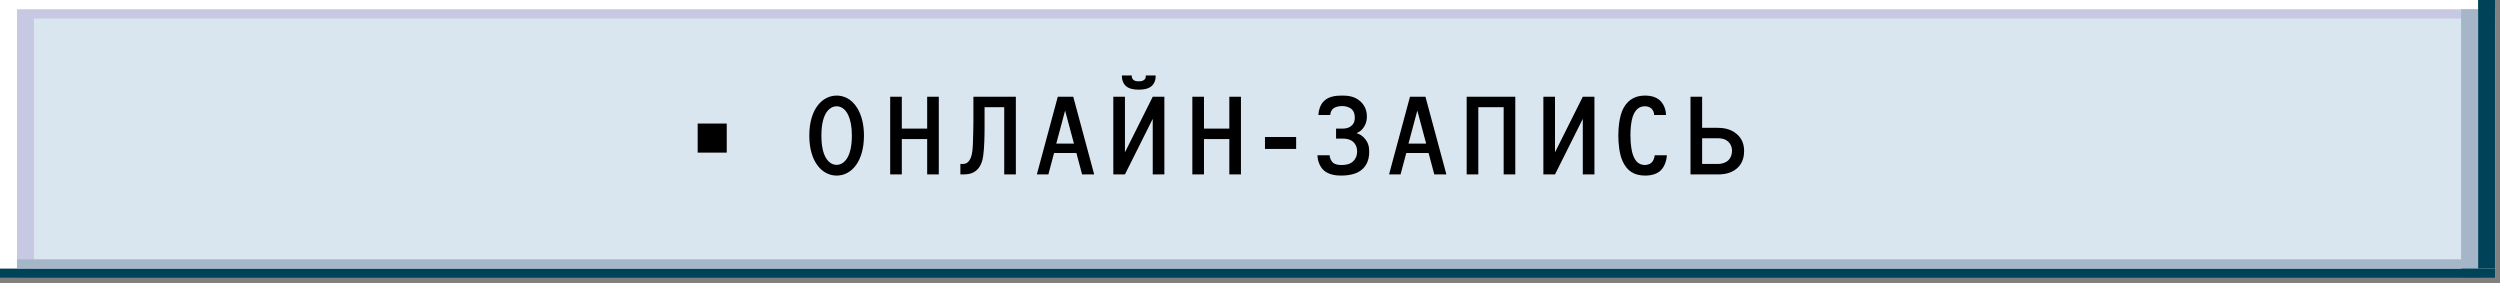
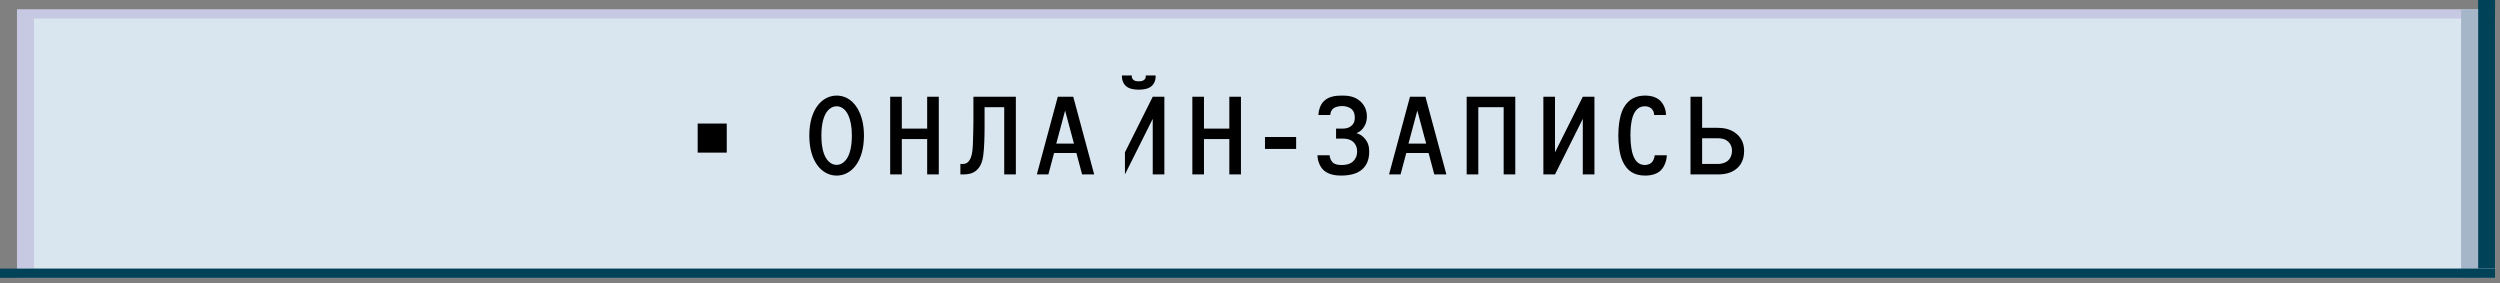
<svg xmlns="http://www.w3.org/2000/svg" width="344" height="39" viewBox="0 0 344 39" fill="none">
  <rect x="0" y="0" width="344" height="39" fill="#808080" stroke="none" />
-   <rect width="343.32" height="38.233" fill="white" />
  <path d="M2.336 1.274H343.321V38.233H2.336V1.274Z" fill="#C7C8E2" />
  <path d="M4.672 2.549H343.321V36.959H4.672V2.549Z" fill="#D9E6F0" />
  <rect x="340.984" width="2.336" height="36.959" fill="#004359" />
  <rect x="338.648" y="1.274" width="2.336" height="36.959" fill="#A5B6C9" />
  <rect y="36.959" width="343.32" height="1.274" fill="#004359" />
-   <rect x="2.336" y="35.684" width="336.314" height="1.274" fill="#A5B6C9" />
-   <path d="M118.88 18.656C118.88 22.224 117.168 24.16 115.12 24.16C113.168 24.16 111.36 22.336 111.36 18.656C111.36 14.976 113.168 13.152 115.12 13.152C115.952 13.152 117.104 13.472 117.968 14.88C118.608 15.936 118.88 17.264 118.88 18.656ZM117.216 18.656C117.216 17.392 117.024 16.56 116.768 15.952C116.272 14.784 115.504 14.624 115.12 14.624C114.448 14.624 113.024 15.152 113.024 18.656C113.024 22.16 114.448 22.688 115.12 22.688C115.776 22.688 117.216 22.16 117.216 18.656ZM129.178 24H127.578V19.136H124.09V24H122.49V13.312H124.09V17.696H127.578V13.312H129.178V24ZM138.181 14.752H135.477V17.6C135.477 18.464 135.445 20.432 135.285 21.472C135.189 22.096 134.997 22.896 134.341 23.456C133.765 23.936 133.125 24 132.517 24H132.149V22.56H132.501C133.061 22.56 133.397 22.192 133.605 21.632C133.765 21.2 133.845 20.64 133.877 19.616C133.909 18.864 133.941 17.136 133.941 16.72V13.312H139.781V24H138.181V14.752ZM150.559 24H148.895L148.111 21.056H145.039L144.255 24H142.671L145.551 13.312H147.679L150.559 24ZM147.775 19.76L146.559 15.216L145.343 19.76H147.775ZM159.016 10.384V10.544C159.016 11.072 158.808 11.504 158.52 11.792C158.024 12.272 157.256 12.336 156.696 12.336C156.136 12.336 155.368 12.272 154.872 11.792C154.584 11.504 154.376 11.072 154.376 10.544V10.384H155.736V10.512C155.736 10.624 155.752 10.8 155.928 10.96C156.136 11.168 156.424 11.184 156.696 11.184C156.968 11.184 157.256 11.168 157.464 10.96C157.64 10.8 157.656 10.624 157.656 10.512V10.384H159.016ZM160.216 24H158.616V16.352L154.792 24H153.192V13.312H154.792V20.96L158.616 13.312H160.216V24ZM170.755 24H169.155V19.136H165.667V24H164.067V13.312H165.667V17.696H169.155V13.312H170.755V24ZM178.349 20.496H174.061V18.848H178.349V20.496ZM183.843 17.696H184.723C185.075 17.696 185.587 17.648 185.987 17.28C186.387 16.928 186.419 16.496 186.419 16.176C186.419 15.808 186.355 15.36 185.987 15.024C185.635 14.704 185.091 14.592 184.675 14.592C184.227 14.592 183.683 14.72 183.427 14.96C183.235 15.12 183.059 15.44 183.043 15.824H181.411C181.427 15.184 181.667 14.448 182.099 13.984C182.803 13.232 183.827 13.152 184.675 13.152C185.363 13.152 186.323 13.2 187.139 13.904C187.779 14.448 188.099 15.232 188.083 16.064C188.083 16.624 187.923 17.056 187.747 17.36C187.459 17.872 187.075 18.16 186.659 18.32C187.155 18.464 187.523 18.736 187.827 19.104C188.259 19.632 188.403 20.176 188.403 20.864C188.419 22.288 187.795 23.088 187.155 23.52C186.899 23.696 186.131 24.16 184.531 24.16C183.763 24.16 182.723 24.032 182.035 23.328C181.619 22.88 181.299 22.16 181.283 21.36H182.947C182.979 21.728 183.155 22.144 183.395 22.368C183.731 22.672 184.275 22.704 184.579 22.704C185.059 22.704 185.683 22.656 186.163 22.224C186.467 21.952 186.755 21.472 186.739 20.8C186.723 20.144 186.467 19.76 186.195 19.52C185.763 19.136 185.203 19.072 184.803 19.072H183.843V17.696ZM199.022 24H197.358L196.574 21.056H193.502L192.718 24H191.134L194.014 13.312H196.142L199.022 24ZM196.238 19.76L195.022 15.216L193.806 19.76H196.238ZM201.815 13.312H208.503V24H206.903V14.752H203.415V24H201.815V13.312ZM219.393 24H217.793V16.352L213.969 24H212.369V13.312H213.969V20.96L217.793 13.312H219.393V24ZM227.691 21.36H229.355C229.339 22.048 229.051 22.96 228.475 23.488C228.091 23.84 227.419 24.16 226.395 24.16C224.843 24.16 223.899 23.52 223.291 22.224C222.795 21.168 222.683 19.648 222.683 18.688C222.683 17.76 222.779 16.016 223.387 14.88C224.139 13.504 225.275 13.152 226.379 13.152C227.371 13.152 228.027 13.472 228.411 13.824C228.491 13.904 229.227 14.576 229.243 15.824H227.611C227.611 15.456 227.451 15.136 227.227 14.928C227.051 14.768 226.763 14.624 226.347 14.624C225.531 14.624 225.051 15.088 224.731 15.872C224.395 16.72 224.347 17.92 224.347 18.624C224.347 20.096 224.571 20.896 224.635 21.12C224.859 21.888 225.307 22.704 226.331 22.704C226.635 22.704 227.019 22.592 227.243 22.384C227.483 22.16 227.659 21.744 227.691 21.36ZM232.613 13.312H234.213V17.584H236.293C237.077 17.584 238.117 17.712 238.949 18.416C239.733 19.072 240.005 19.936 239.989 20.848C239.973 21.952 239.557 22.656 239.077 23.104C238.597 23.552 237.781 24 236.453 24H232.613V13.312ZM234.213 22.56H236.389C237.061 22.56 237.541 22.32 237.813 22.064C238.117 21.776 238.325 21.312 238.325 20.752C238.325 20.112 238.037 19.696 237.781 19.472C237.349 19.088 236.789 19.024 236.389 19.024H234.213V22.56Z" fill="black" />
+   <path d="M118.88 18.656C118.88 22.224 117.168 24.16 115.12 24.16C113.168 24.16 111.36 22.336 111.36 18.656C111.36 14.976 113.168 13.152 115.12 13.152C115.952 13.152 117.104 13.472 117.968 14.88C118.608 15.936 118.88 17.264 118.88 18.656ZM117.216 18.656C117.216 17.392 117.024 16.56 116.768 15.952C116.272 14.784 115.504 14.624 115.12 14.624C114.448 14.624 113.024 15.152 113.024 18.656C113.024 22.16 114.448 22.688 115.12 22.688C115.776 22.688 117.216 22.16 117.216 18.656ZM129.178 24H127.578V19.136H124.09V24H122.49V13.312H124.09V17.696H127.578V13.312H129.178V24ZM138.181 14.752H135.477V17.6C135.477 18.464 135.445 20.432 135.285 21.472C135.189 22.096 134.997 22.896 134.341 23.456C133.765 23.936 133.125 24 132.517 24H132.149V22.56H132.501C133.061 22.56 133.397 22.192 133.605 21.632C133.765 21.2 133.845 20.64 133.877 19.616C133.909 18.864 133.941 17.136 133.941 16.72V13.312H139.781V24H138.181V14.752ZM150.559 24H148.895L148.111 21.056H145.039L144.255 24H142.671L145.551 13.312H147.679L150.559 24ZM147.775 19.76L146.559 15.216L145.343 19.76H147.775ZM159.016 10.384V10.544C159.016 11.072 158.808 11.504 158.52 11.792C158.024 12.272 157.256 12.336 156.696 12.336C156.136 12.336 155.368 12.272 154.872 11.792C154.584 11.504 154.376 11.072 154.376 10.544V10.384H155.736V10.512C155.736 10.624 155.752 10.8 155.928 10.96C156.136 11.168 156.424 11.184 156.696 11.184C156.968 11.184 157.256 11.168 157.464 10.96C157.64 10.8 157.656 10.624 157.656 10.512V10.384H159.016ZM160.216 24H158.616V16.352L154.792 24V13.312H154.792V20.96L158.616 13.312H160.216V24ZM170.755 24H169.155V19.136H165.667V24H164.067V13.312H165.667V17.696H169.155V13.312H170.755V24ZM178.349 20.496H174.061V18.848H178.349V20.496ZM183.843 17.696H184.723C185.075 17.696 185.587 17.648 185.987 17.28C186.387 16.928 186.419 16.496 186.419 16.176C186.419 15.808 186.355 15.36 185.987 15.024C185.635 14.704 185.091 14.592 184.675 14.592C184.227 14.592 183.683 14.72 183.427 14.96C183.235 15.12 183.059 15.44 183.043 15.824H181.411C181.427 15.184 181.667 14.448 182.099 13.984C182.803 13.232 183.827 13.152 184.675 13.152C185.363 13.152 186.323 13.2 187.139 13.904C187.779 14.448 188.099 15.232 188.083 16.064C188.083 16.624 187.923 17.056 187.747 17.36C187.459 17.872 187.075 18.16 186.659 18.32C187.155 18.464 187.523 18.736 187.827 19.104C188.259 19.632 188.403 20.176 188.403 20.864C188.419 22.288 187.795 23.088 187.155 23.52C186.899 23.696 186.131 24.16 184.531 24.16C183.763 24.16 182.723 24.032 182.035 23.328C181.619 22.88 181.299 22.16 181.283 21.36H182.947C182.979 21.728 183.155 22.144 183.395 22.368C183.731 22.672 184.275 22.704 184.579 22.704C185.059 22.704 185.683 22.656 186.163 22.224C186.467 21.952 186.755 21.472 186.739 20.8C186.723 20.144 186.467 19.76 186.195 19.52C185.763 19.136 185.203 19.072 184.803 19.072H183.843V17.696ZM199.022 24H197.358L196.574 21.056H193.502L192.718 24H191.134L194.014 13.312H196.142L199.022 24ZM196.238 19.76L195.022 15.216L193.806 19.76H196.238ZM201.815 13.312H208.503V24H206.903V14.752H203.415V24H201.815V13.312ZM219.393 24H217.793V16.352L213.969 24H212.369V13.312H213.969V20.96L217.793 13.312H219.393V24ZM227.691 21.36H229.355C229.339 22.048 229.051 22.96 228.475 23.488C228.091 23.84 227.419 24.16 226.395 24.16C224.843 24.16 223.899 23.52 223.291 22.224C222.795 21.168 222.683 19.648 222.683 18.688C222.683 17.76 222.779 16.016 223.387 14.88C224.139 13.504 225.275 13.152 226.379 13.152C227.371 13.152 228.027 13.472 228.411 13.824C228.491 13.904 229.227 14.576 229.243 15.824H227.611C227.611 15.456 227.451 15.136 227.227 14.928C227.051 14.768 226.763 14.624 226.347 14.624C225.531 14.624 225.051 15.088 224.731 15.872C224.395 16.72 224.347 17.92 224.347 18.624C224.347 20.096 224.571 20.896 224.635 21.12C224.859 21.888 225.307 22.704 226.331 22.704C226.635 22.704 227.019 22.592 227.243 22.384C227.483 22.16 227.659 21.744 227.691 21.36ZM232.613 13.312H234.213V17.584H236.293C237.077 17.584 238.117 17.712 238.949 18.416C239.733 19.072 240.005 19.936 239.989 20.848C239.973 21.952 239.557 22.656 239.077 23.104C238.597 23.552 237.781 24 236.453 24H232.613V13.312ZM234.213 22.56H236.389C237.061 22.56 237.541 22.32 237.813 22.064C238.117 21.776 238.325 21.312 238.325 20.752C238.325 20.112 238.037 19.696 237.781 19.472C237.349 19.088 236.789 19.024 236.389 19.024H234.213V22.56Z" fill="black" />
  <rect x="96" y="17" width="4" height="4" fill="black" />
</svg>